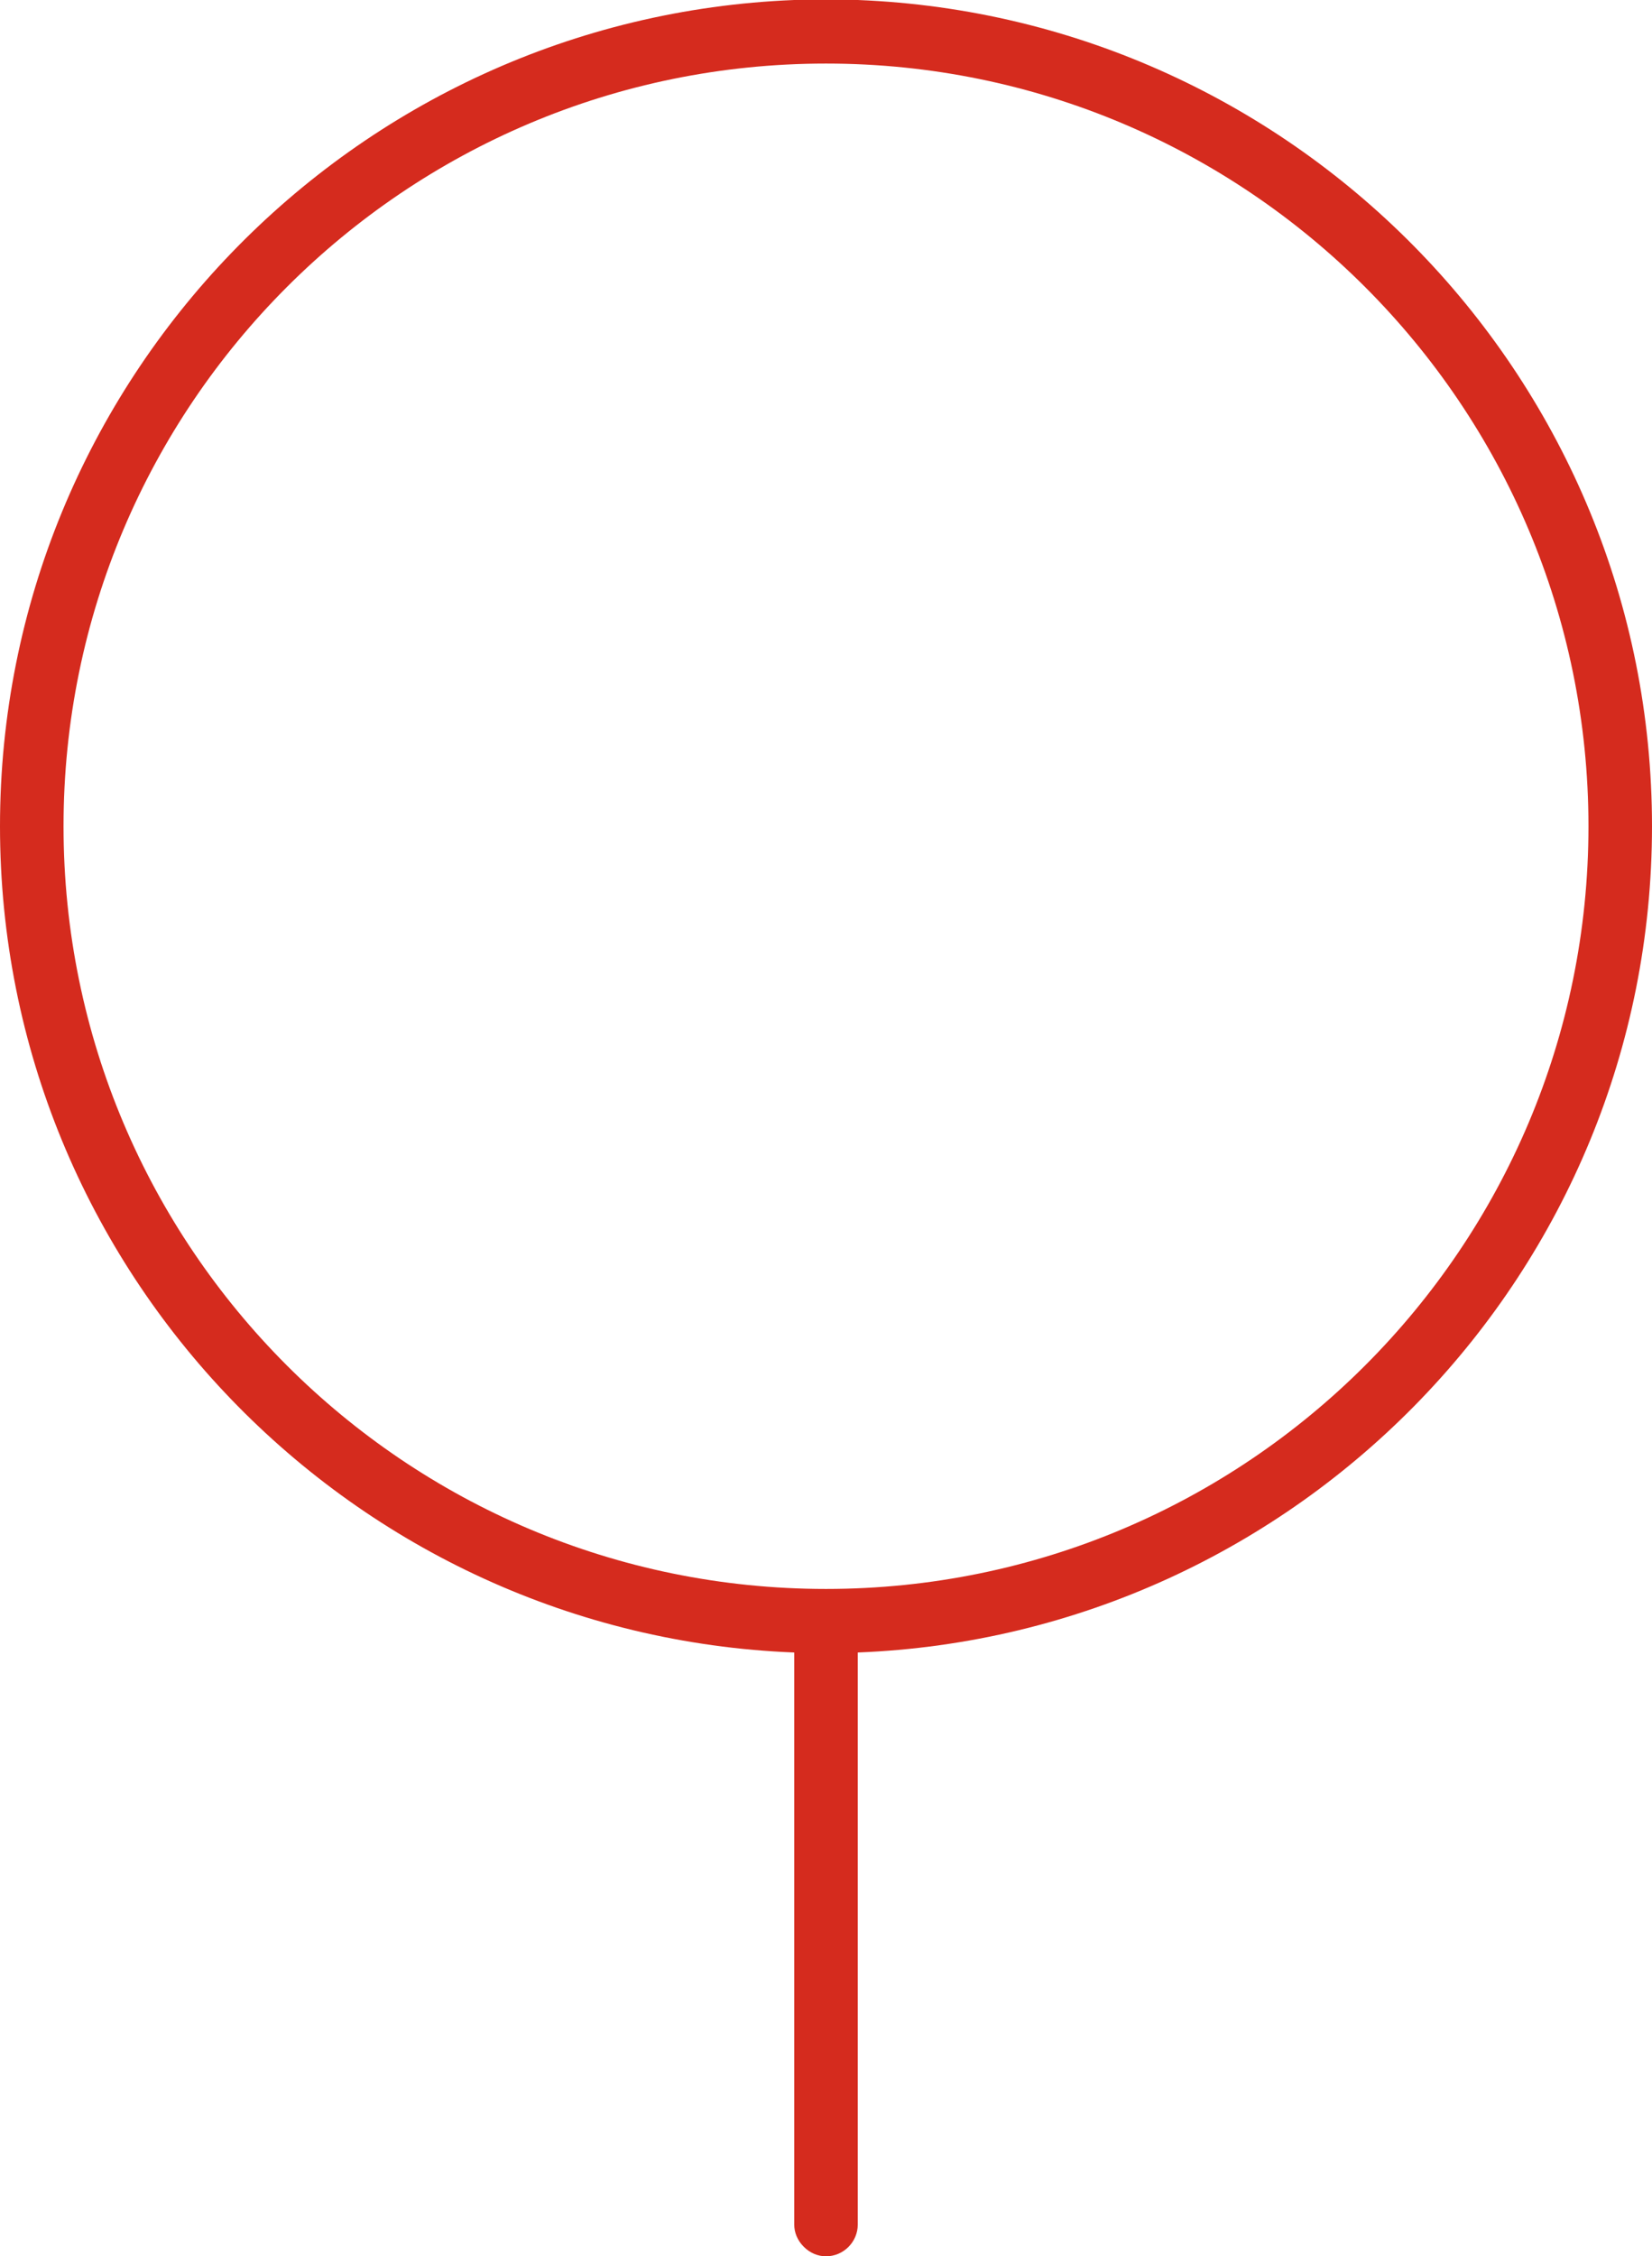
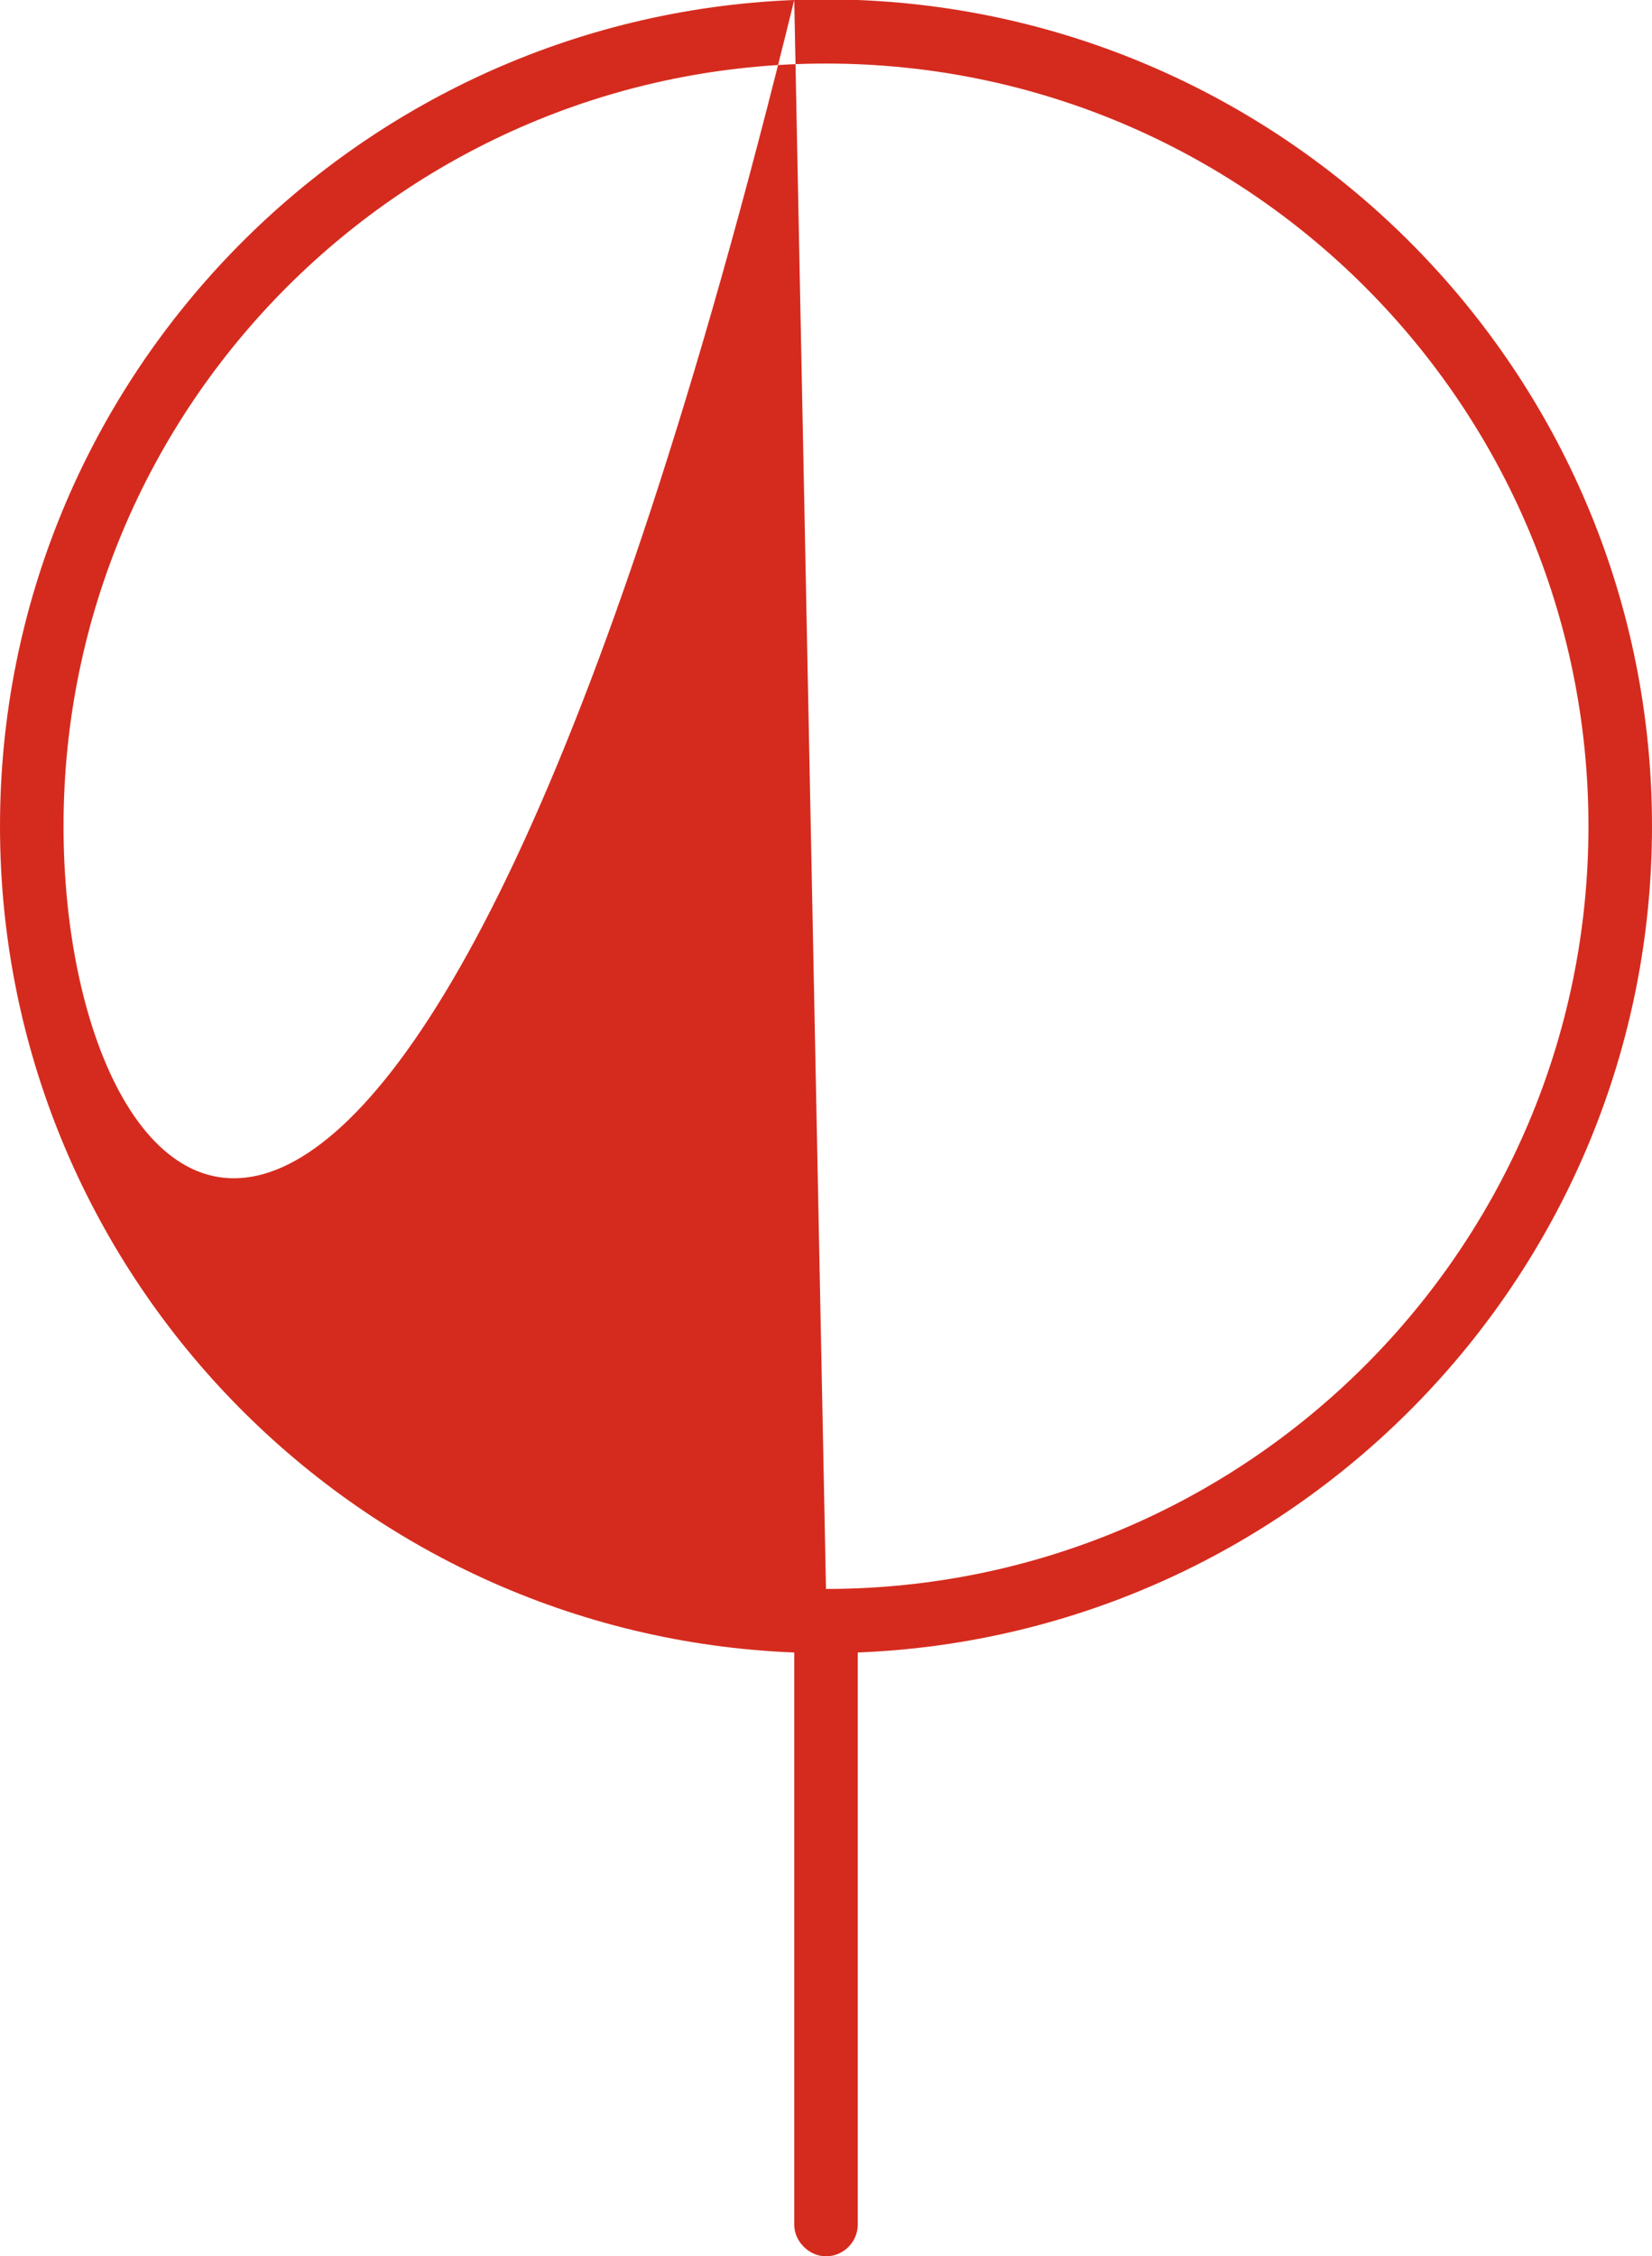
<svg xmlns="http://www.w3.org/2000/svg" version="1.1" id="Layer_1" x="0px" y="0px" viewBox="0 0 104 142" style="enable-background:new 0 0 104 142;" xml:space="preserve">
  <style type="text/css">
	.st0{fill-rule:evenodd;clip-rule:evenodd;fill:#D52B1E;}
</style>
-   <path id="mittelfeld" class="st0" d="M50,0C22.2,1.1,0,24,0,52s22.2,50.9,50,52v36c0,0.5,0.2,1,0.6,1.4c0.4,0.4,0.9,0.6,1.4,0.6  c1.1,0,2-0.9,2-2v-36c27.8-1.1,50-24,50-52S81.8,1.1,54,0H50z M52,100C25.5,100,4,78.5,4,52S25.5,4,52,4s48,21.5,48,48  S78.5,100,52,100z" />
+   <path id="mittelfeld" class="st0" d="M50,0C22.2,1.1,0,24,0,52s22.2,50.9,50,52v36c0,0.5,0.2,1,0.6,1.4c0.4,0.4,0.9,0.6,1.4,0.6  c1.1,0,2-0.9,2-2v-36c27.8-1.1,50-24,50-52S81.8,1.1,54,0H50z C25.5,100,4,78.5,4,52S25.5,4,52,4s48,21.5,48,48  S78.5,100,52,100z" />
</svg>